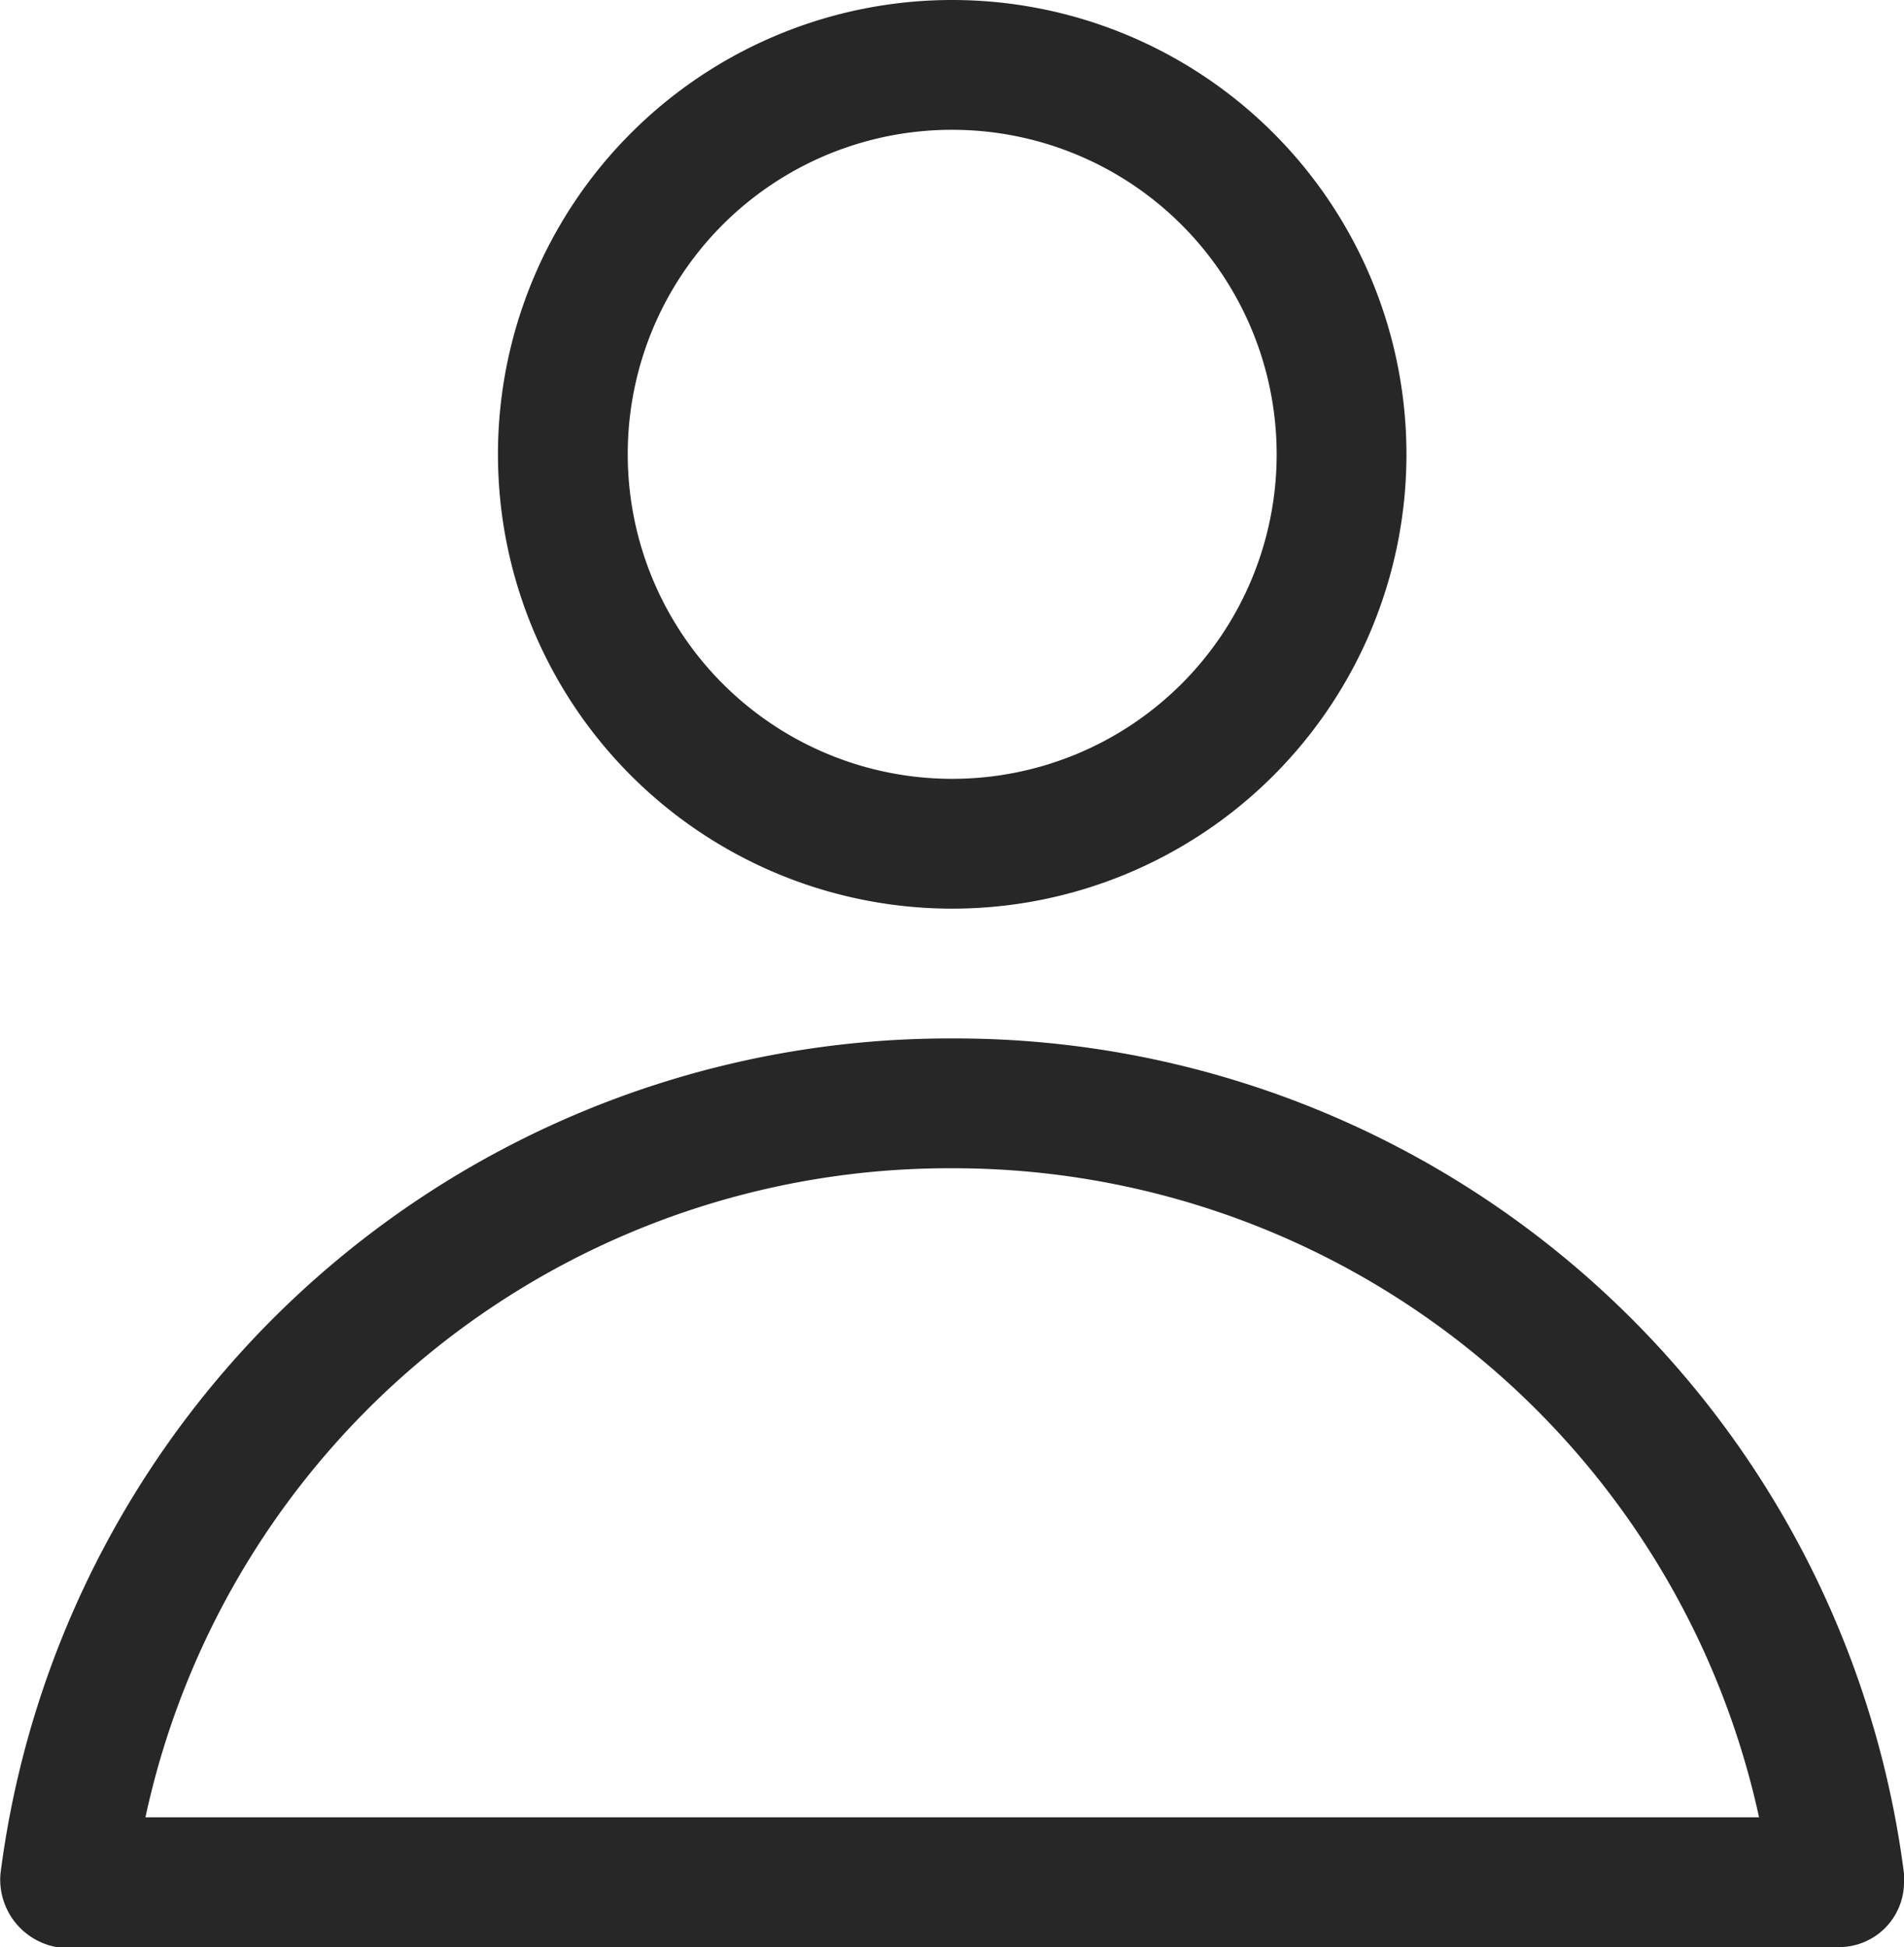
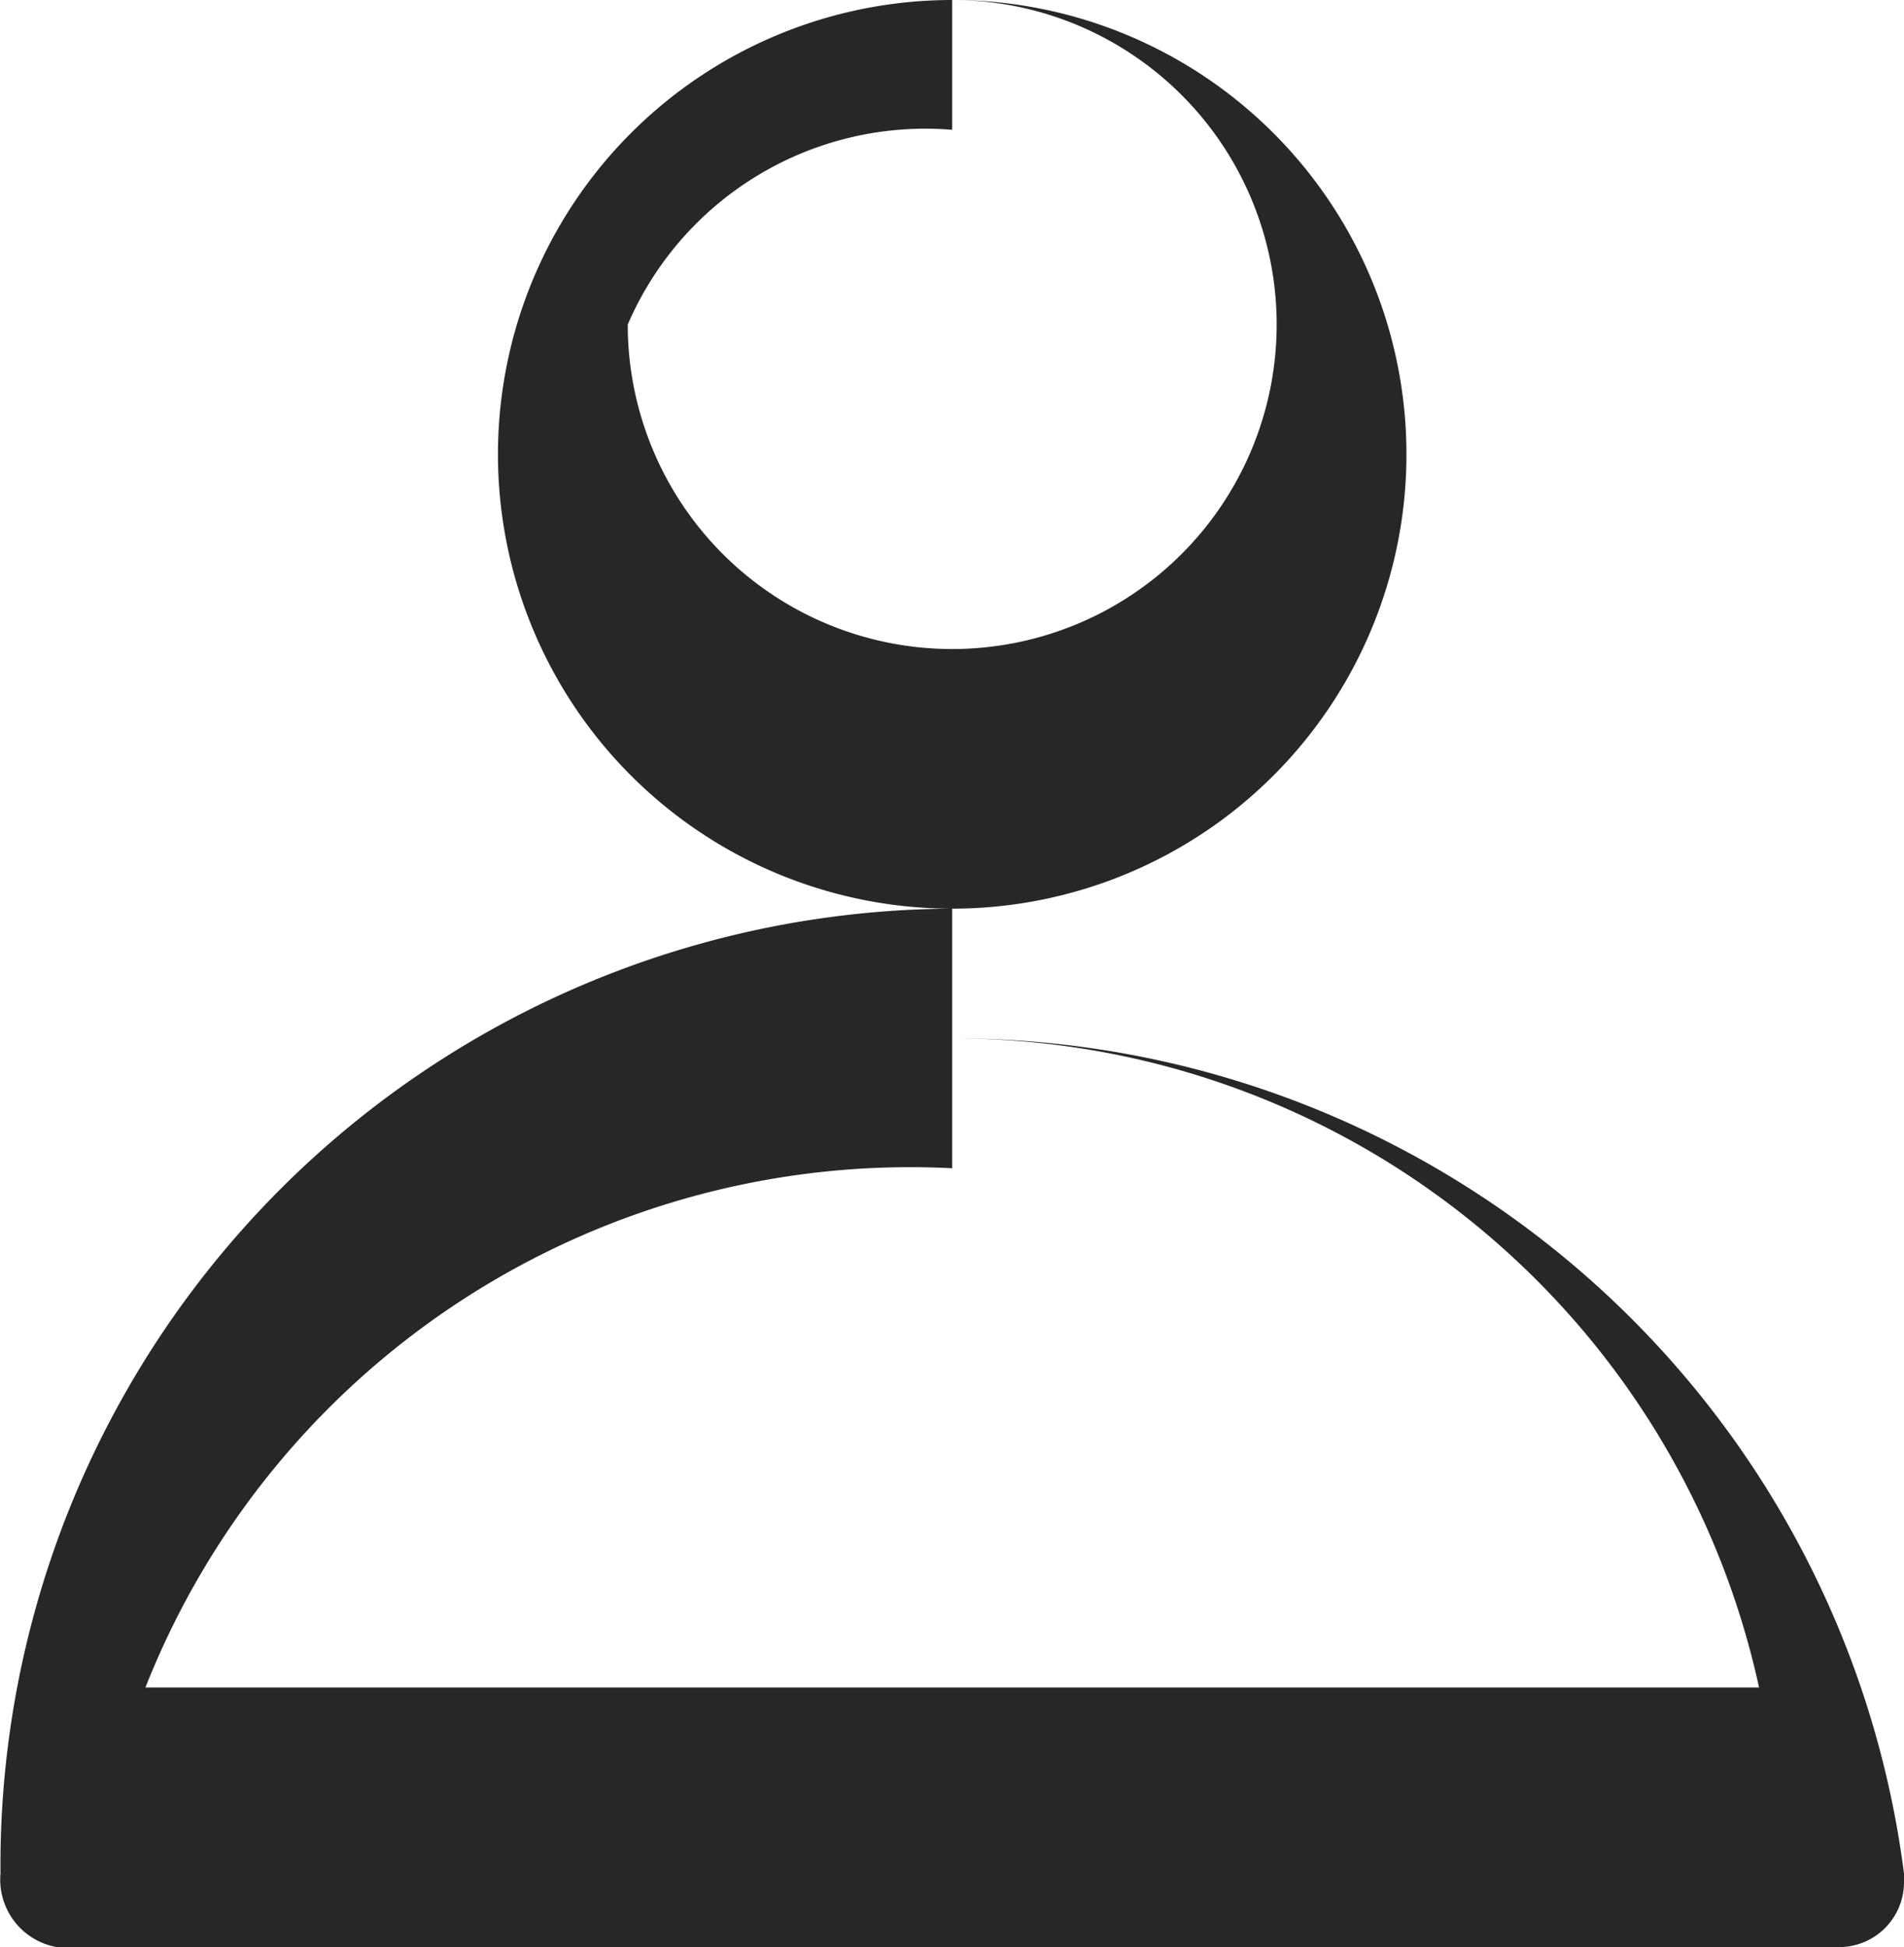
<svg xmlns="http://www.w3.org/2000/svg" width="23.473" height="24" viewBox="0 0 23.473 24">
  <g id="Grupo_203" data-name="Grupo 203" transform="translate(0.022 -952.4)">
-     <path id="Trazado_131" data-name="Trazado 131" d="M11.717,952.4a5.6,5.6,0,1,0,5.6,5.6A5.6,5.6,0,0,0,11.717,952.4Zm0,1.6a4,4,0,1,1-4,4A3.995,3.995,0,0,1,11.717,954Zm0,11.2A11.794,11.794,0,0,0-.016,975.493a.845.845,0,0,0,.693.907H22.651a.8.8,0,0,0,.8-.8v-.107A11.794,11.794,0,0,0,11.717,965.2Zm0,1.6a10.163,10.163,0,0,1,9.947,8H1.771A10.136,10.136,0,0,1,11.717,966.8Z" transform="translate(0 0)" fill="#272727" />
+     <path id="Trazado_131" data-name="Trazado 131" d="M11.717,952.4a5.6,5.6,0,1,0,5.6,5.6A5.6,5.6,0,0,0,11.717,952.4Za4,4,0,1,1-4,4A3.995,3.995,0,0,1,11.717,954Zm0,11.2A11.794,11.794,0,0,0-.016,975.493a.845.845,0,0,0,.693.907H22.651a.8.8,0,0,0,.8-.8v-.107A11.794,11.794,0,0,0,11.717,965.2Zm0,1.6a10.163,10.163,0,0,1,9.947,8H1.771A10.136,10.136,0,0,1,11.717,966.8Z" transform="translate(0 0)" fill="#272727" />
  </g>
</svg>